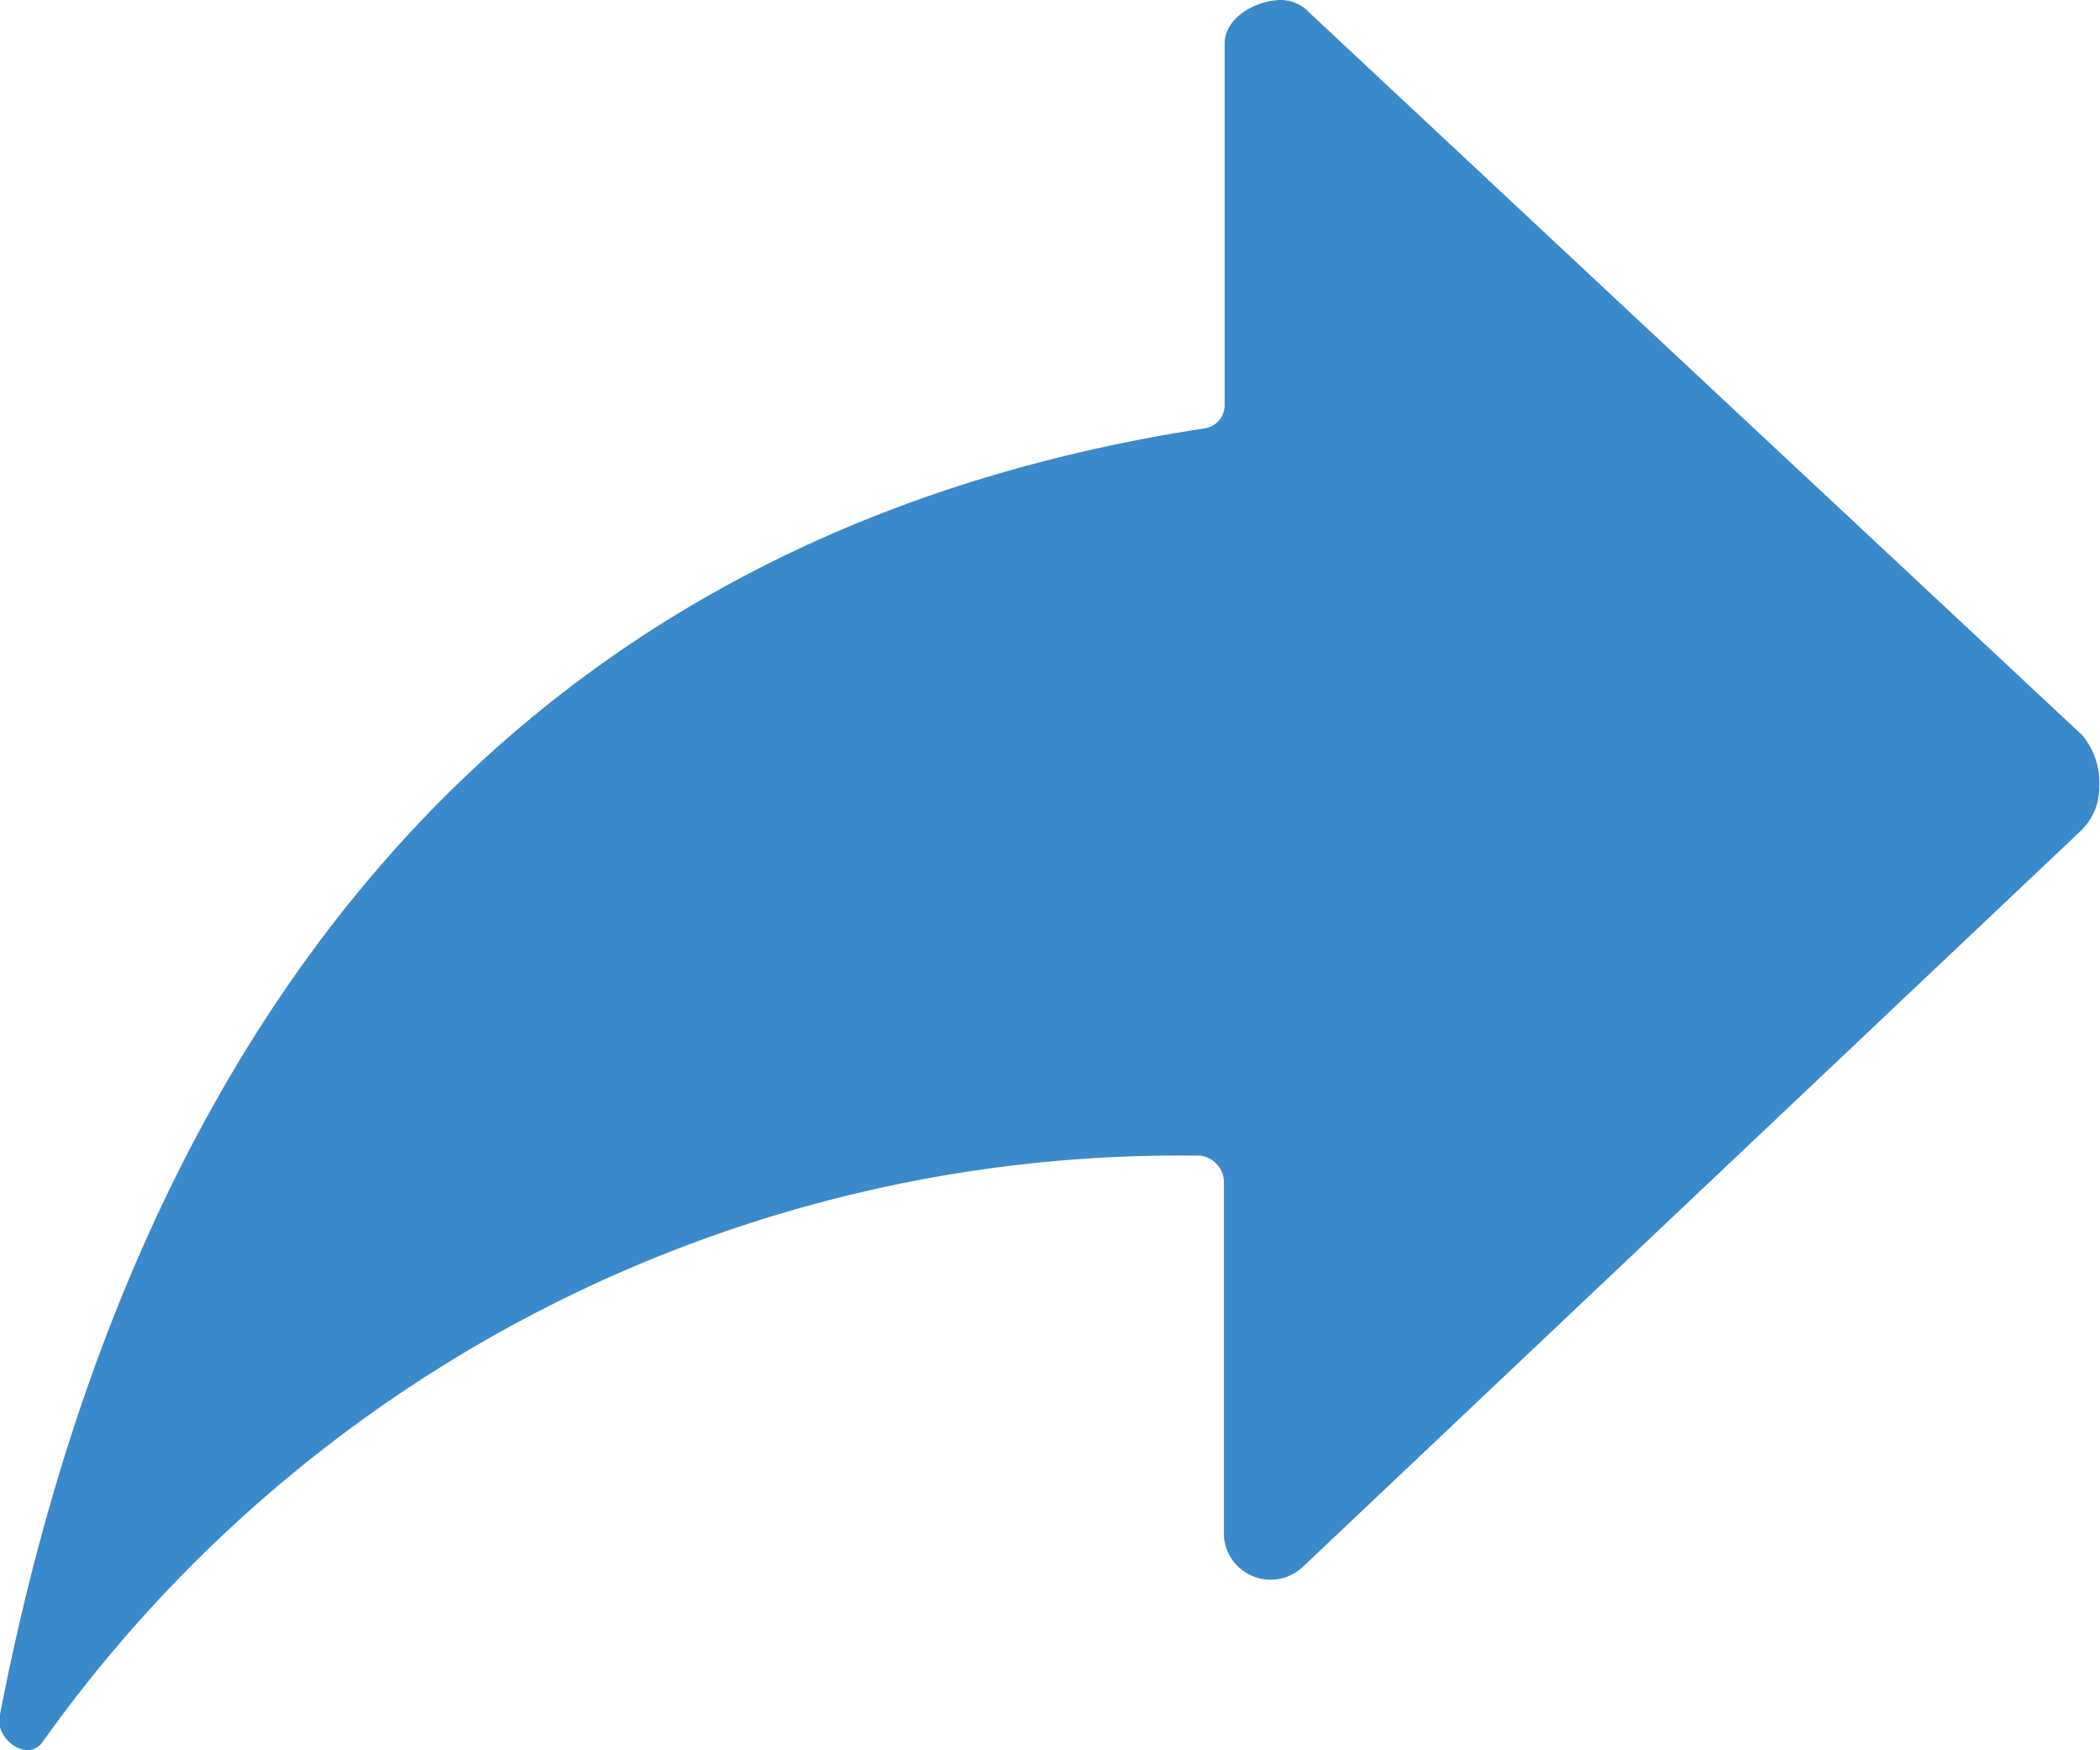
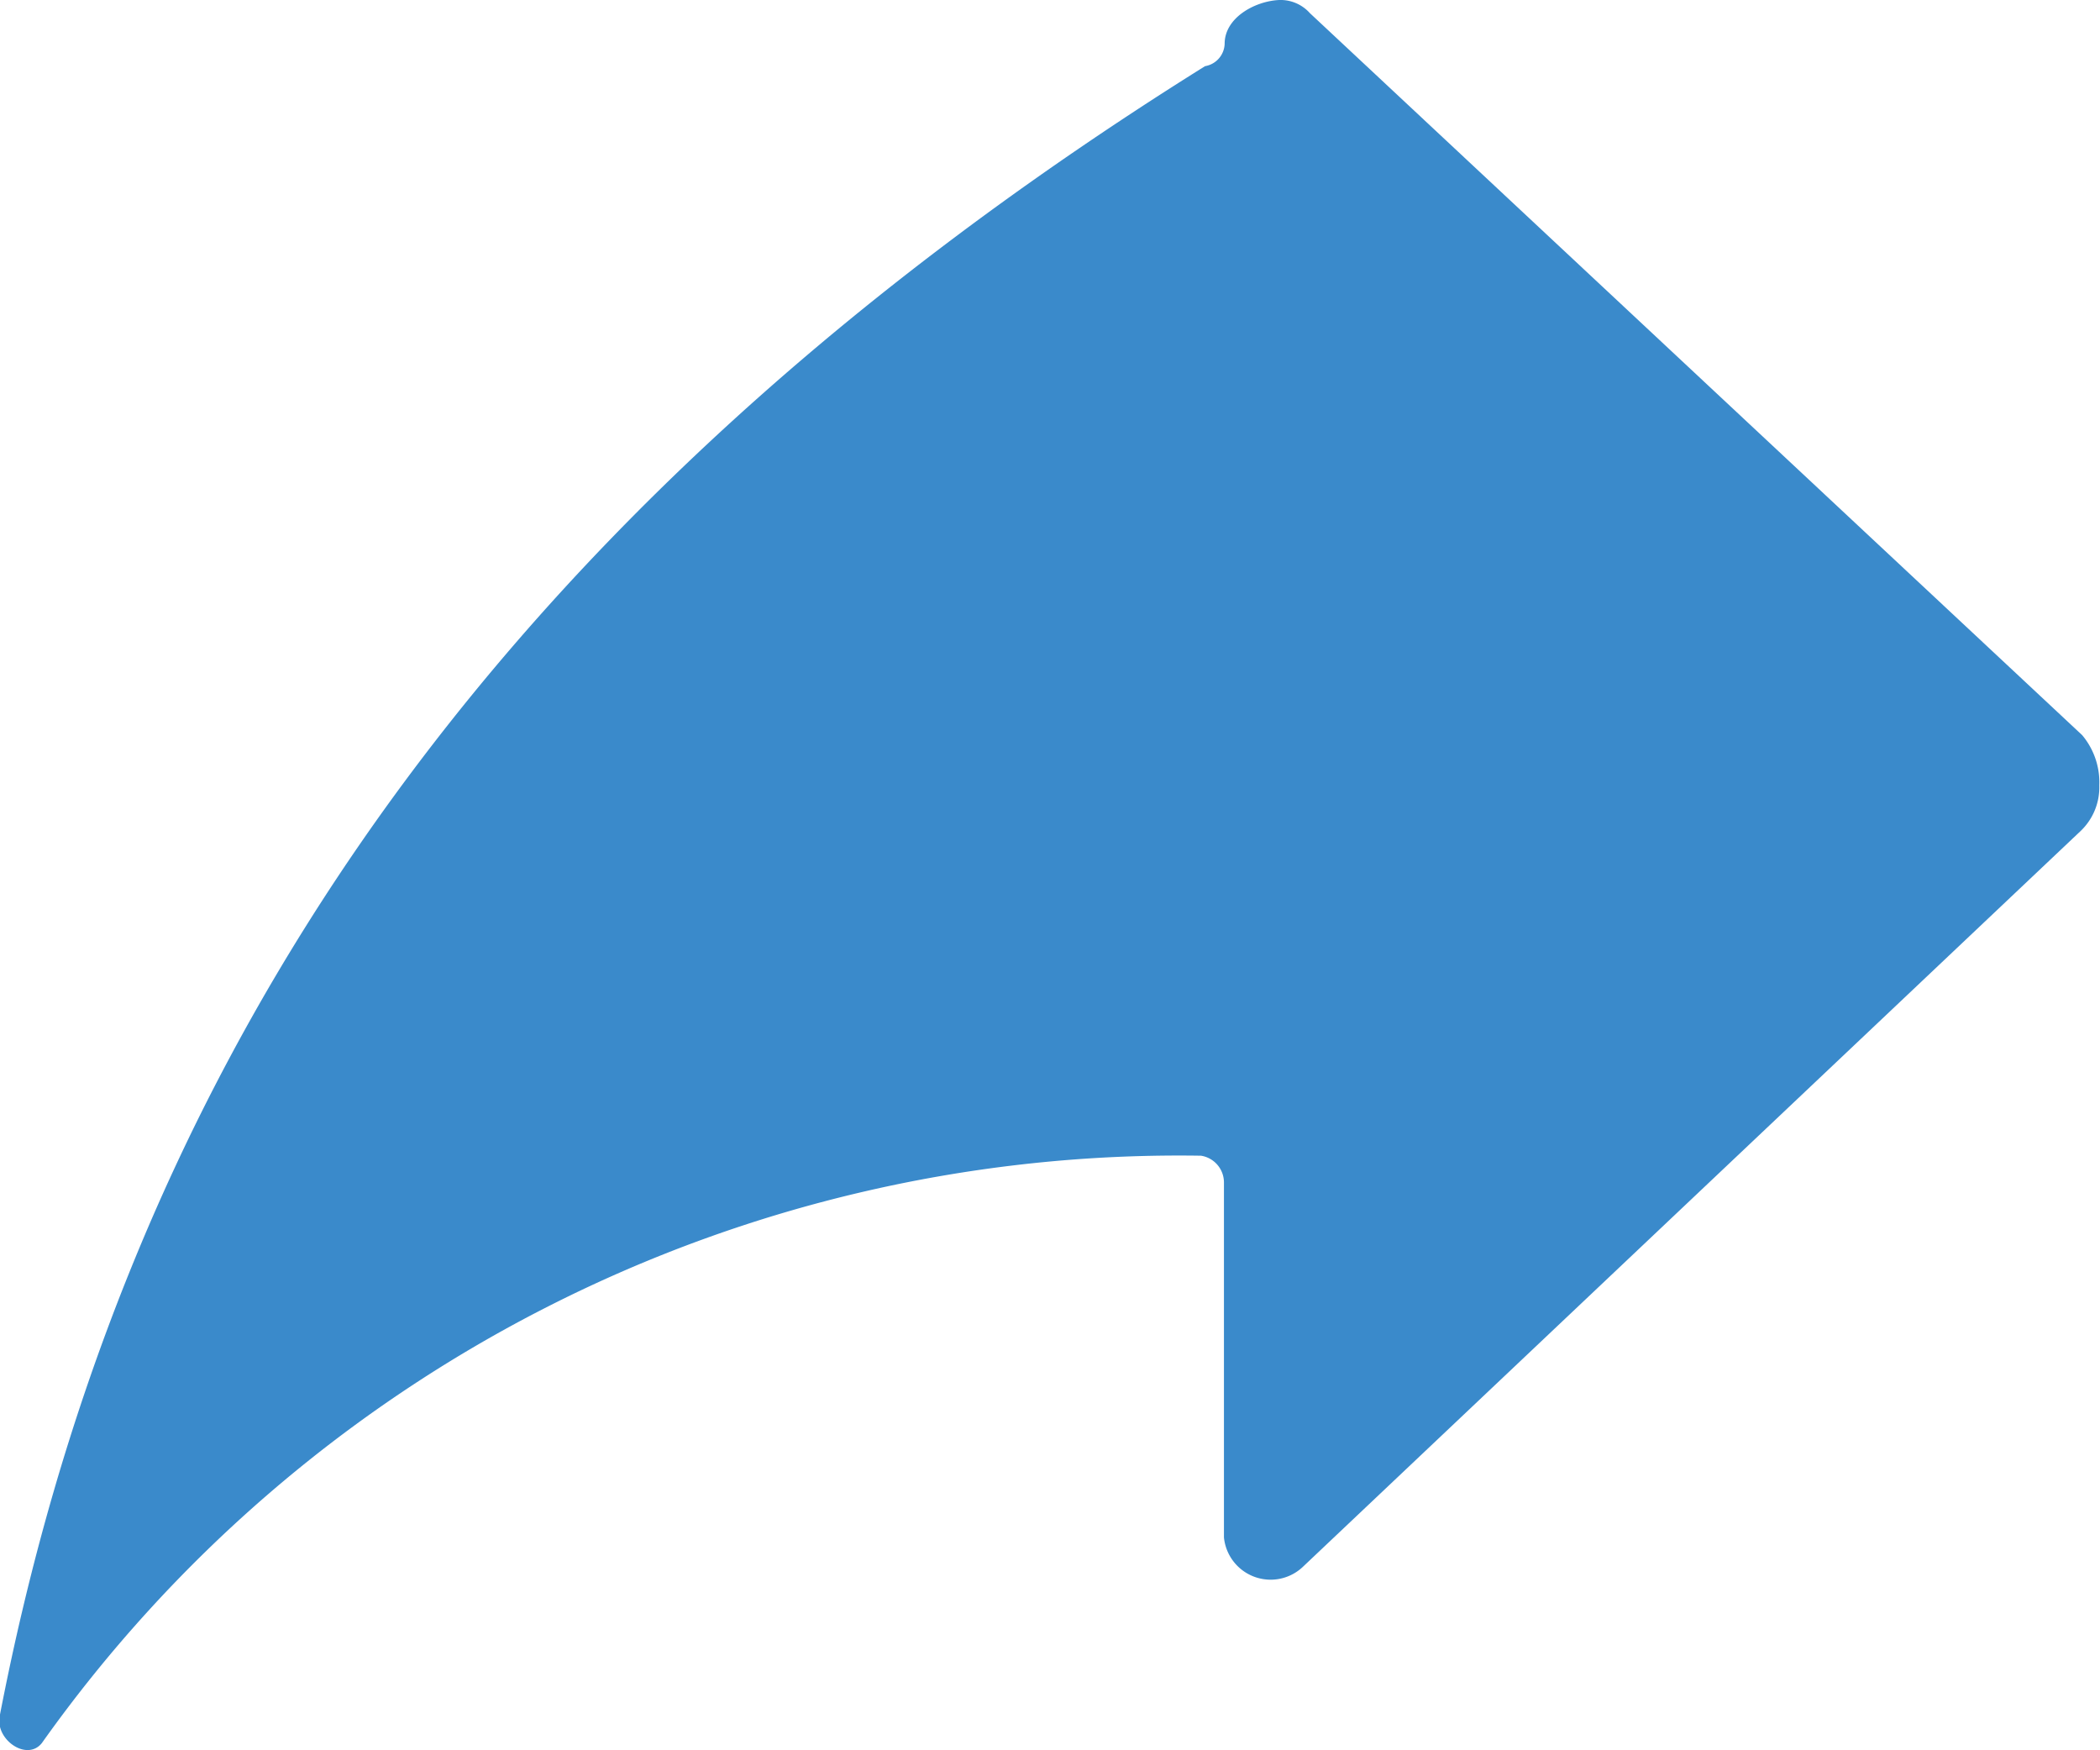
<svg xmlns="http://www.w3.org/2000/svg" width="12" height="10" viewBox="0 0 12 10">
-   <path d="M16.4,10.95,11.987,6.825a.225.225,0,0,0-.175-.075c-.137.006-.312.1-.312.25V9.069a.134.134,0,0,1-.112.128C7,9.869,5.157,13.15,4.5,16.556c-.025.134.156.259.241.153a7.967,7.967,0,0,1,6.624-3.356.155.155,0,0,1,.131.15v2.031a.268.268,0,0,0,.453.166l4.44-4.2a.345.345,0,0,0,.109-.263A.419.419,0,0,0,16.4,10.95Z" transform="translate(-4.502 -6.75)" fill="#3a8acb" />
+   <path d="M16.4,10.95,11.987,6.825a.225.225,0,0,0-.175-.075c-.137.006-.312.1-.312.25a.134.134,0,0,1-.112.128C7,9.869,5.157,13.15,4.5,16.556c-.025.134.156.259.241.153a7.967,7.967,0,0,1,6.624-3.356.155.155,0,0,1,.131.15v2.031a.268.268,0,0,0,.453.166l4.44-4.2a.345.345,0,0,0,.109-.263A.419.419,0,0,0,16.4,10.95Z" transform="translate(-4.502 -6.75)" fill="#3a8acb" />
</svg>